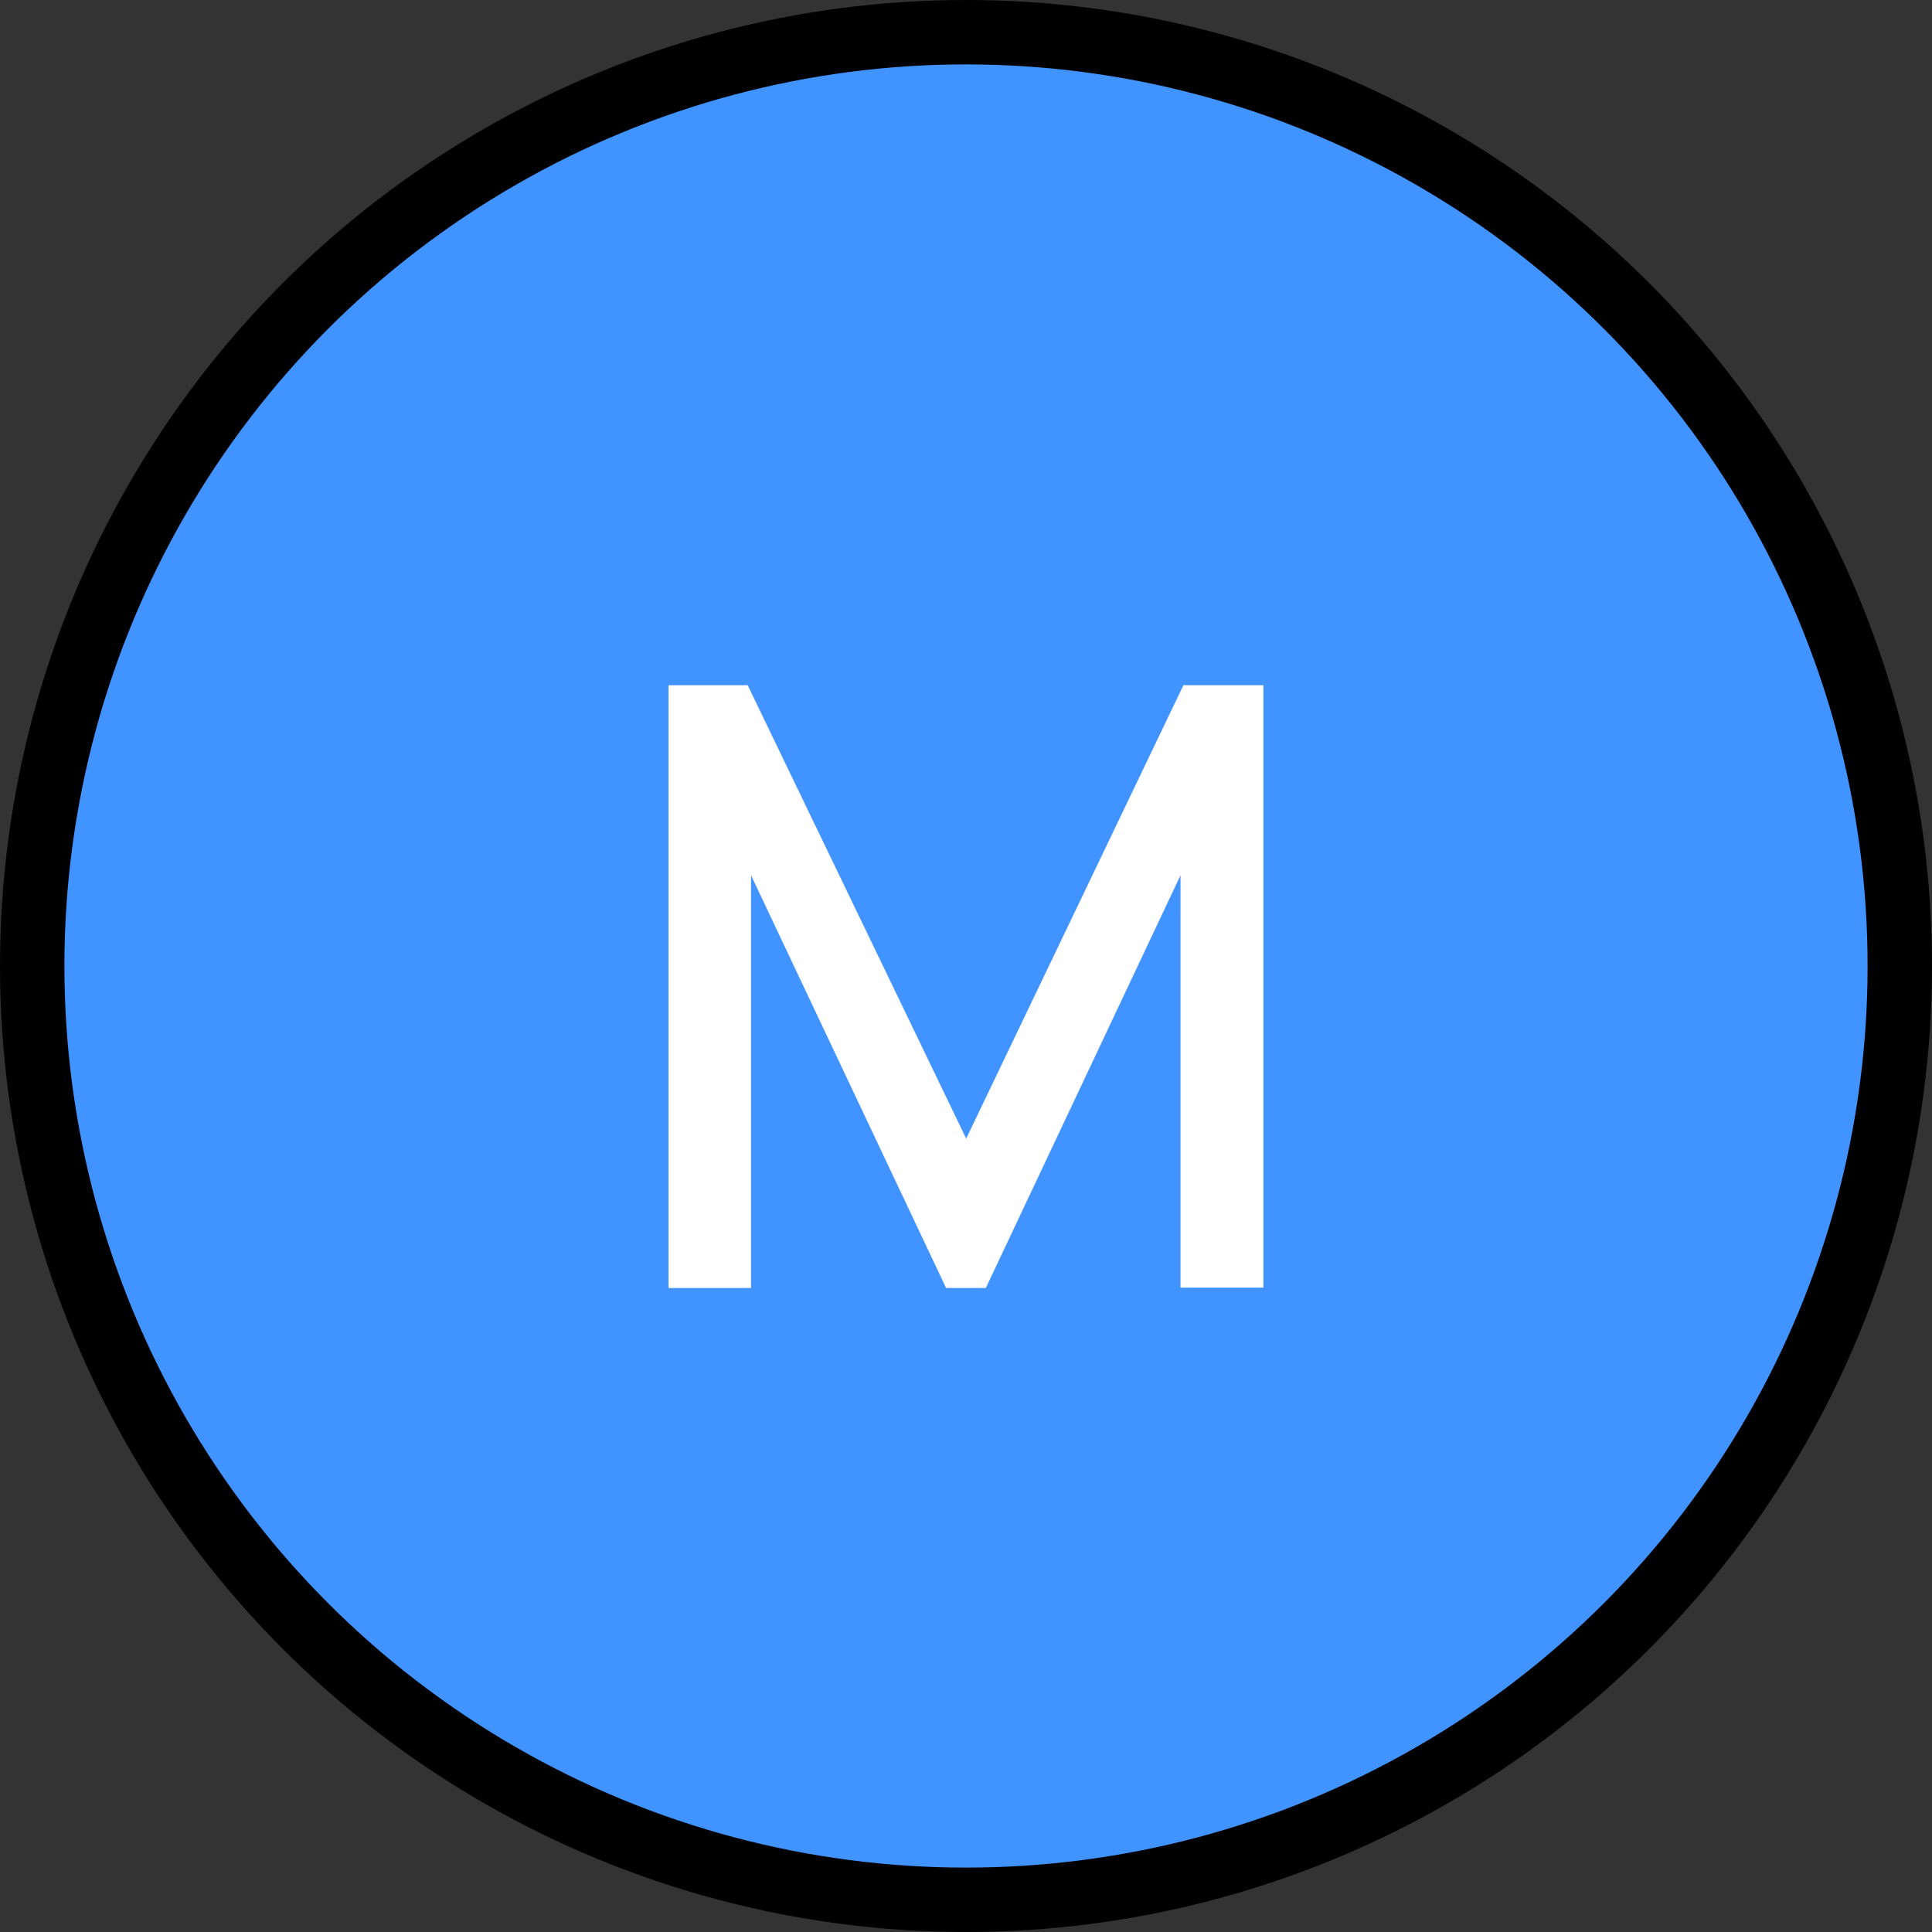
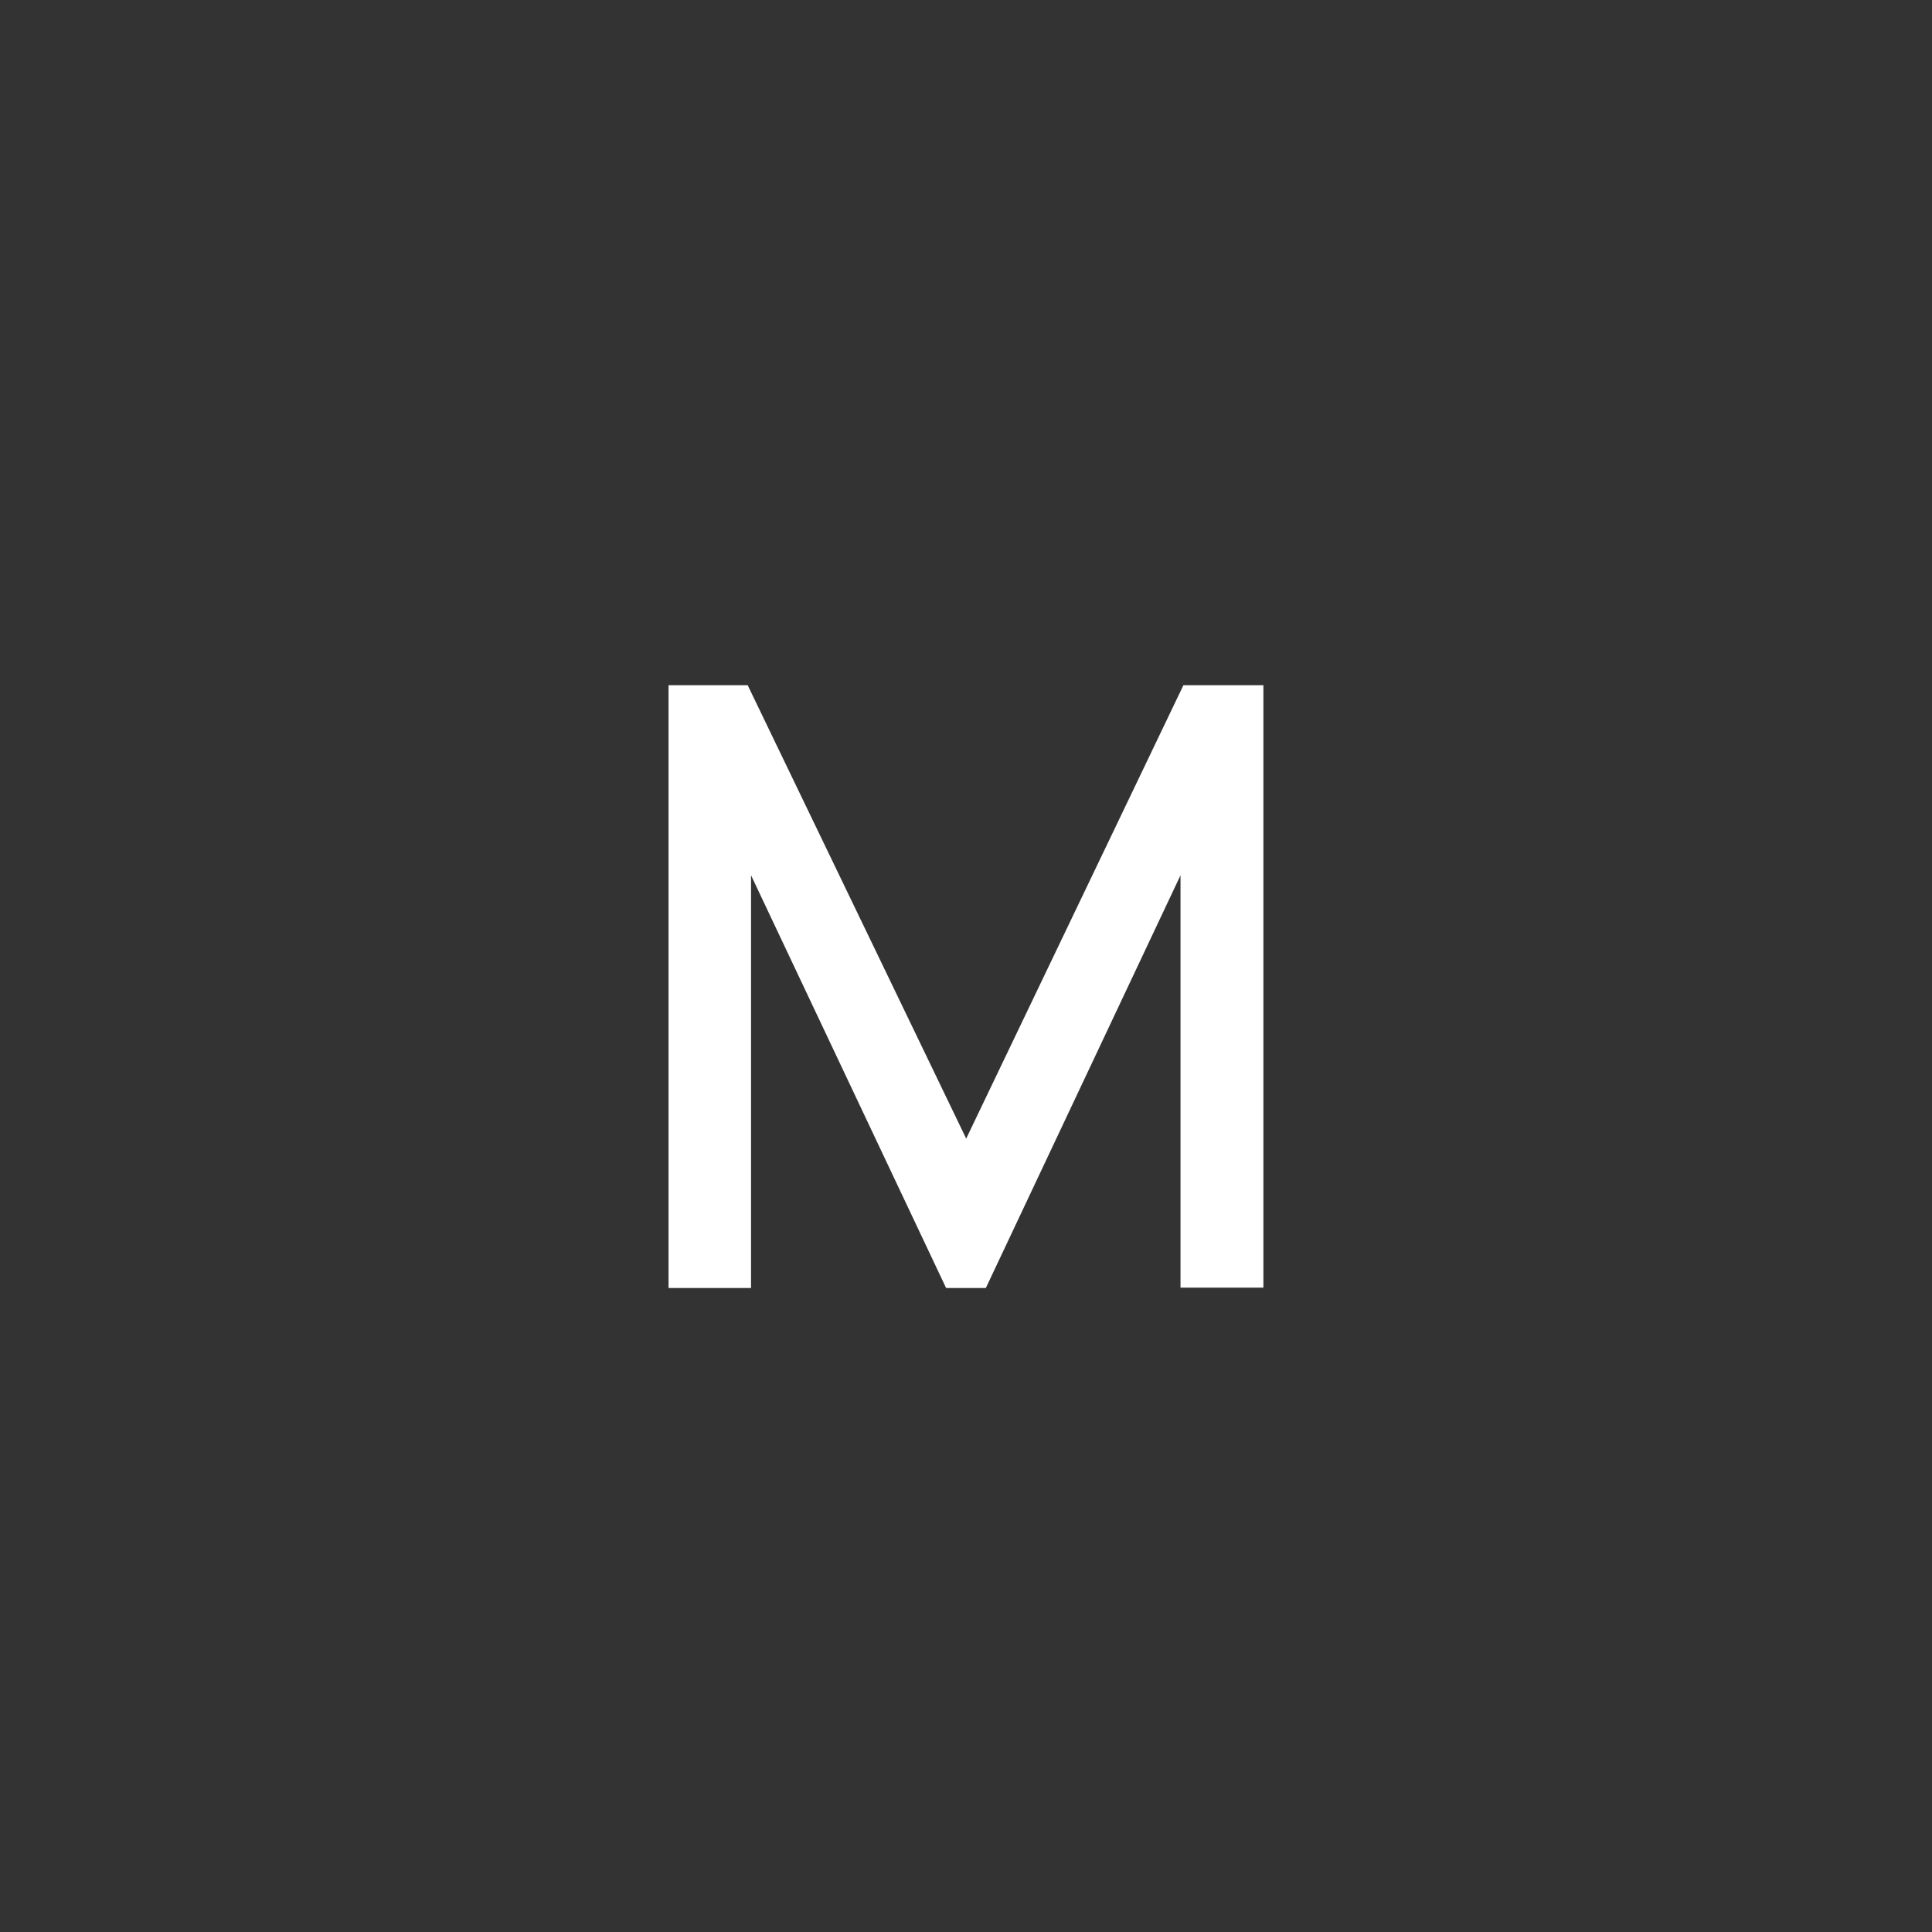
<svg xmlns="http://www.w3.org/2000/svg" width="30" height="30" viewBox="0 0 30 30" fill="none">
  <rect x="0" y="0" width="30" height="30" fill="#333333" stroke="none" />
-   <circle cx="15" cy="15" r="14.5" fill="#4193FF" stroke="black" />
  <path d="M10.381 20V10.64H11.61L15.003 17.68L18.376 10.64H19.618V19.994H18.331V13.591L15.308 20H14.691L11.662 13.591V20H10.381Z" fill="white" />
</svg>